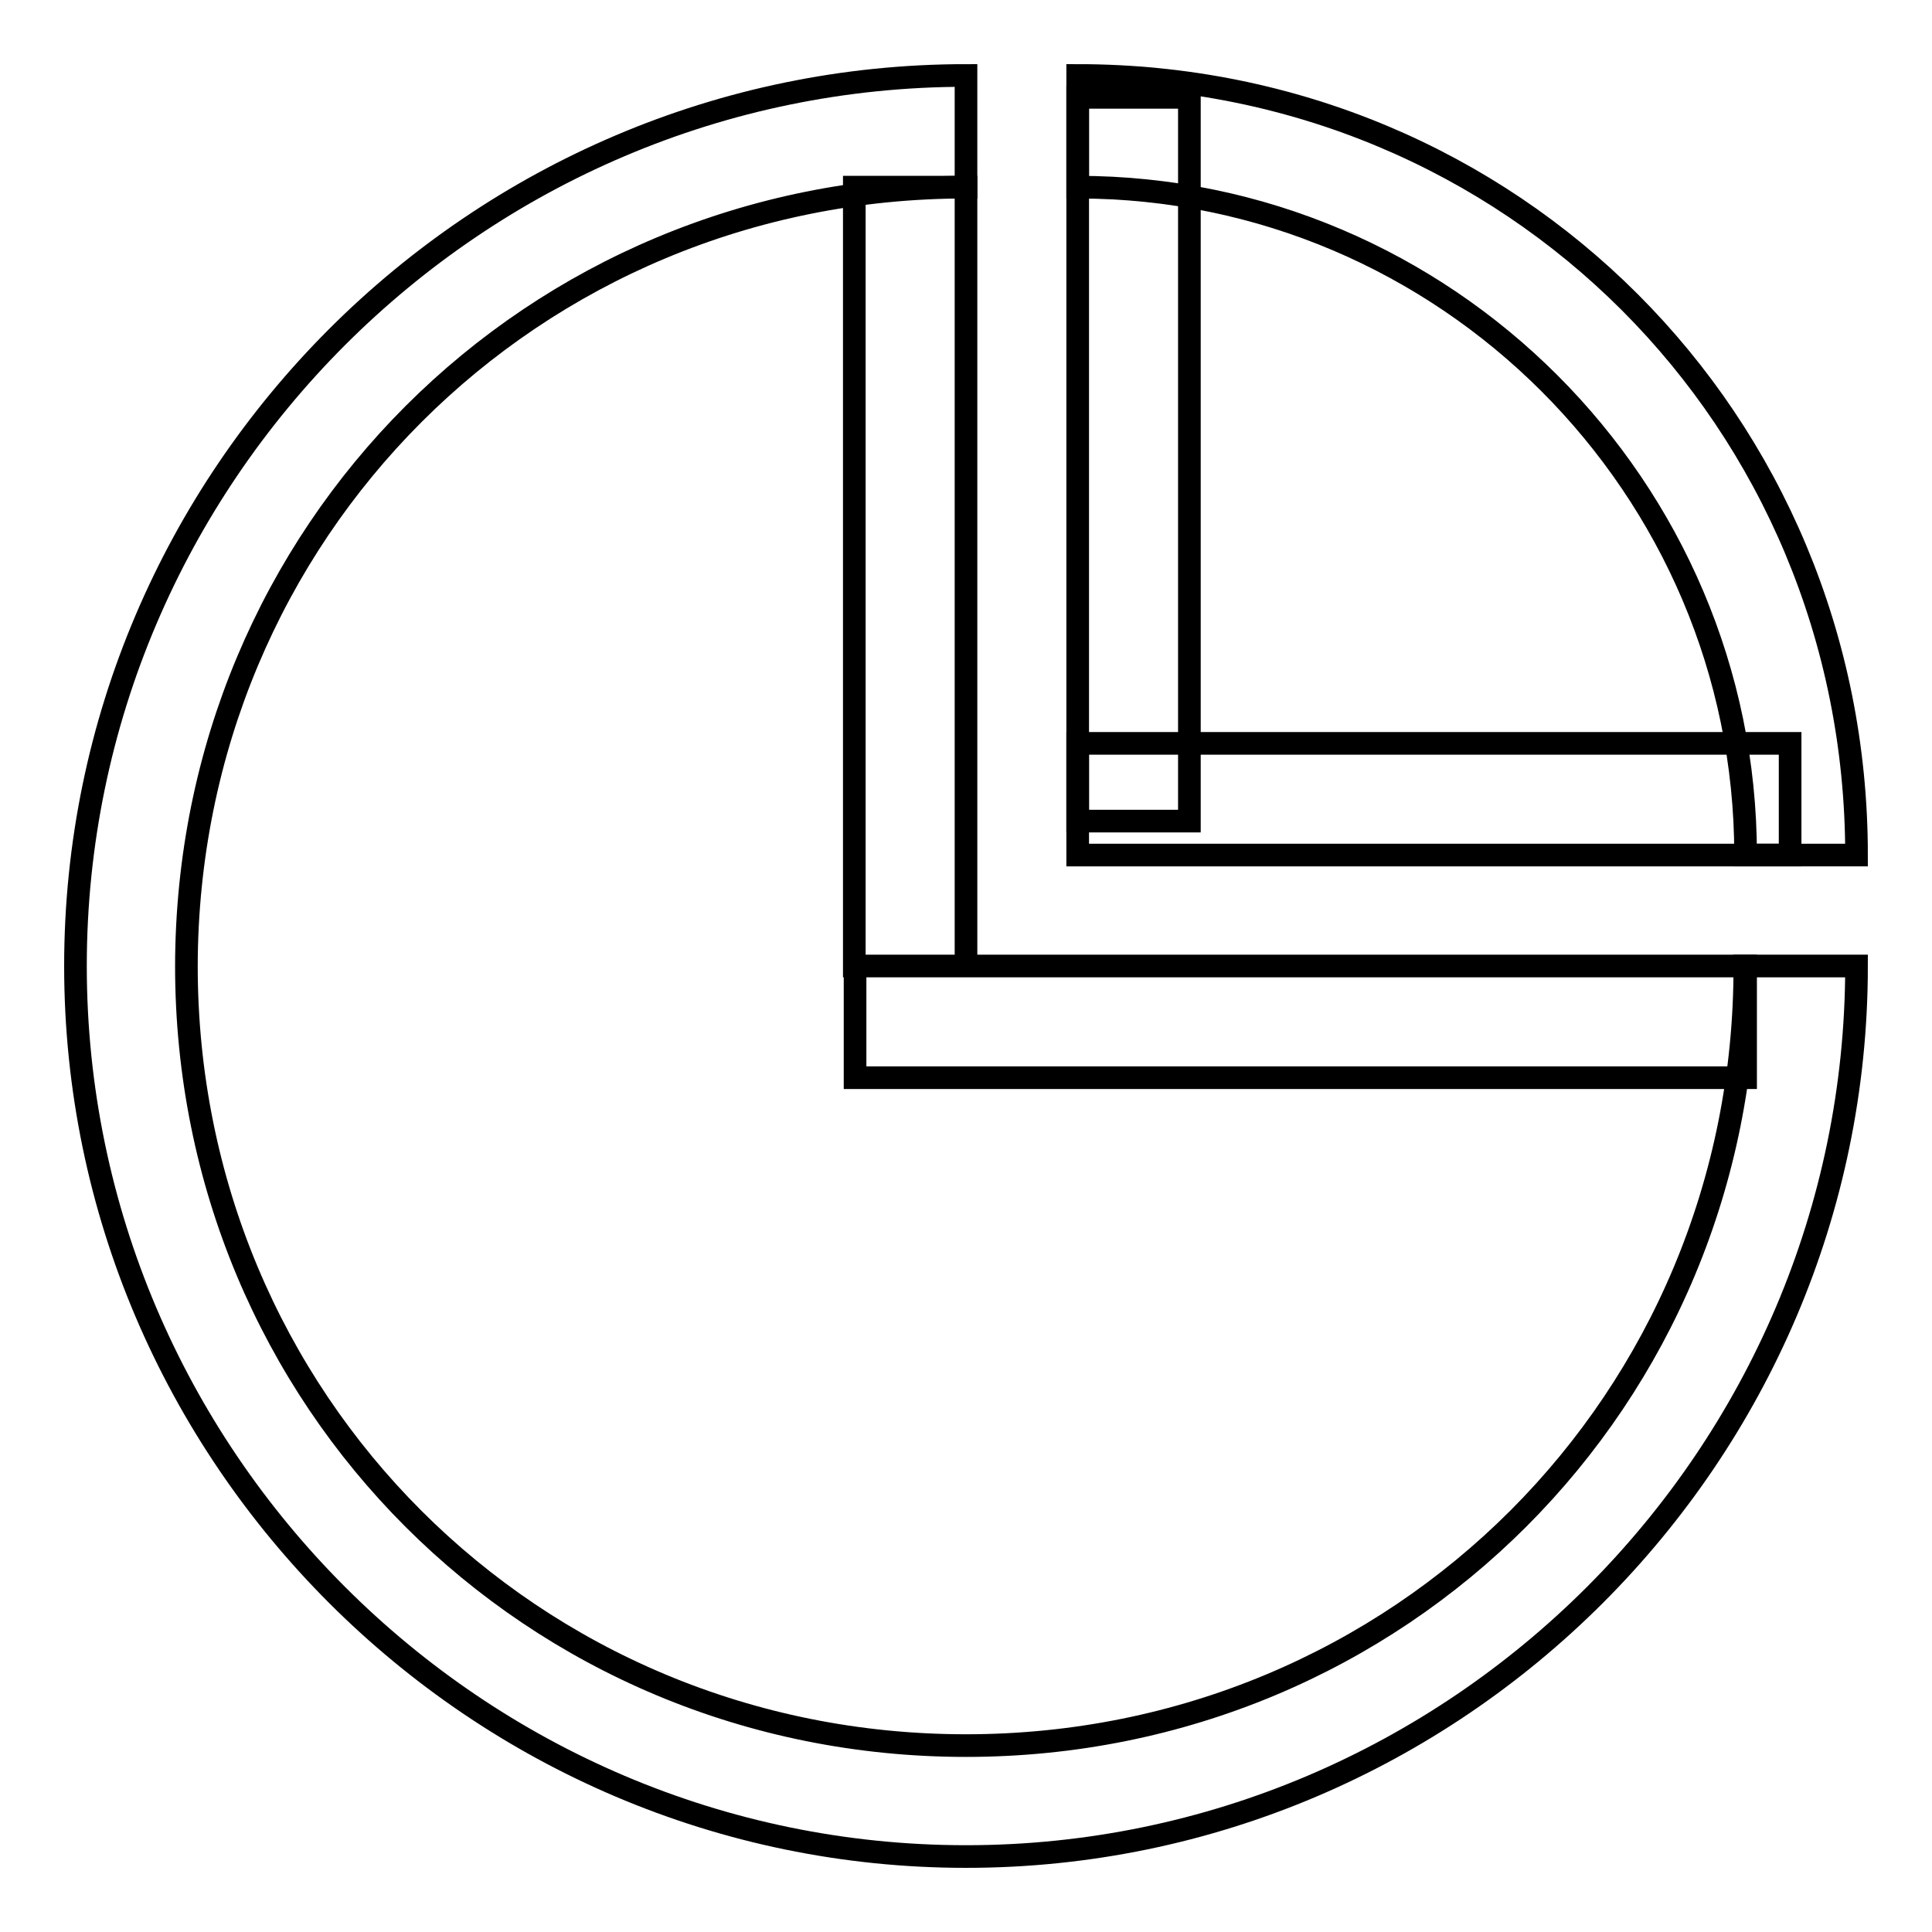
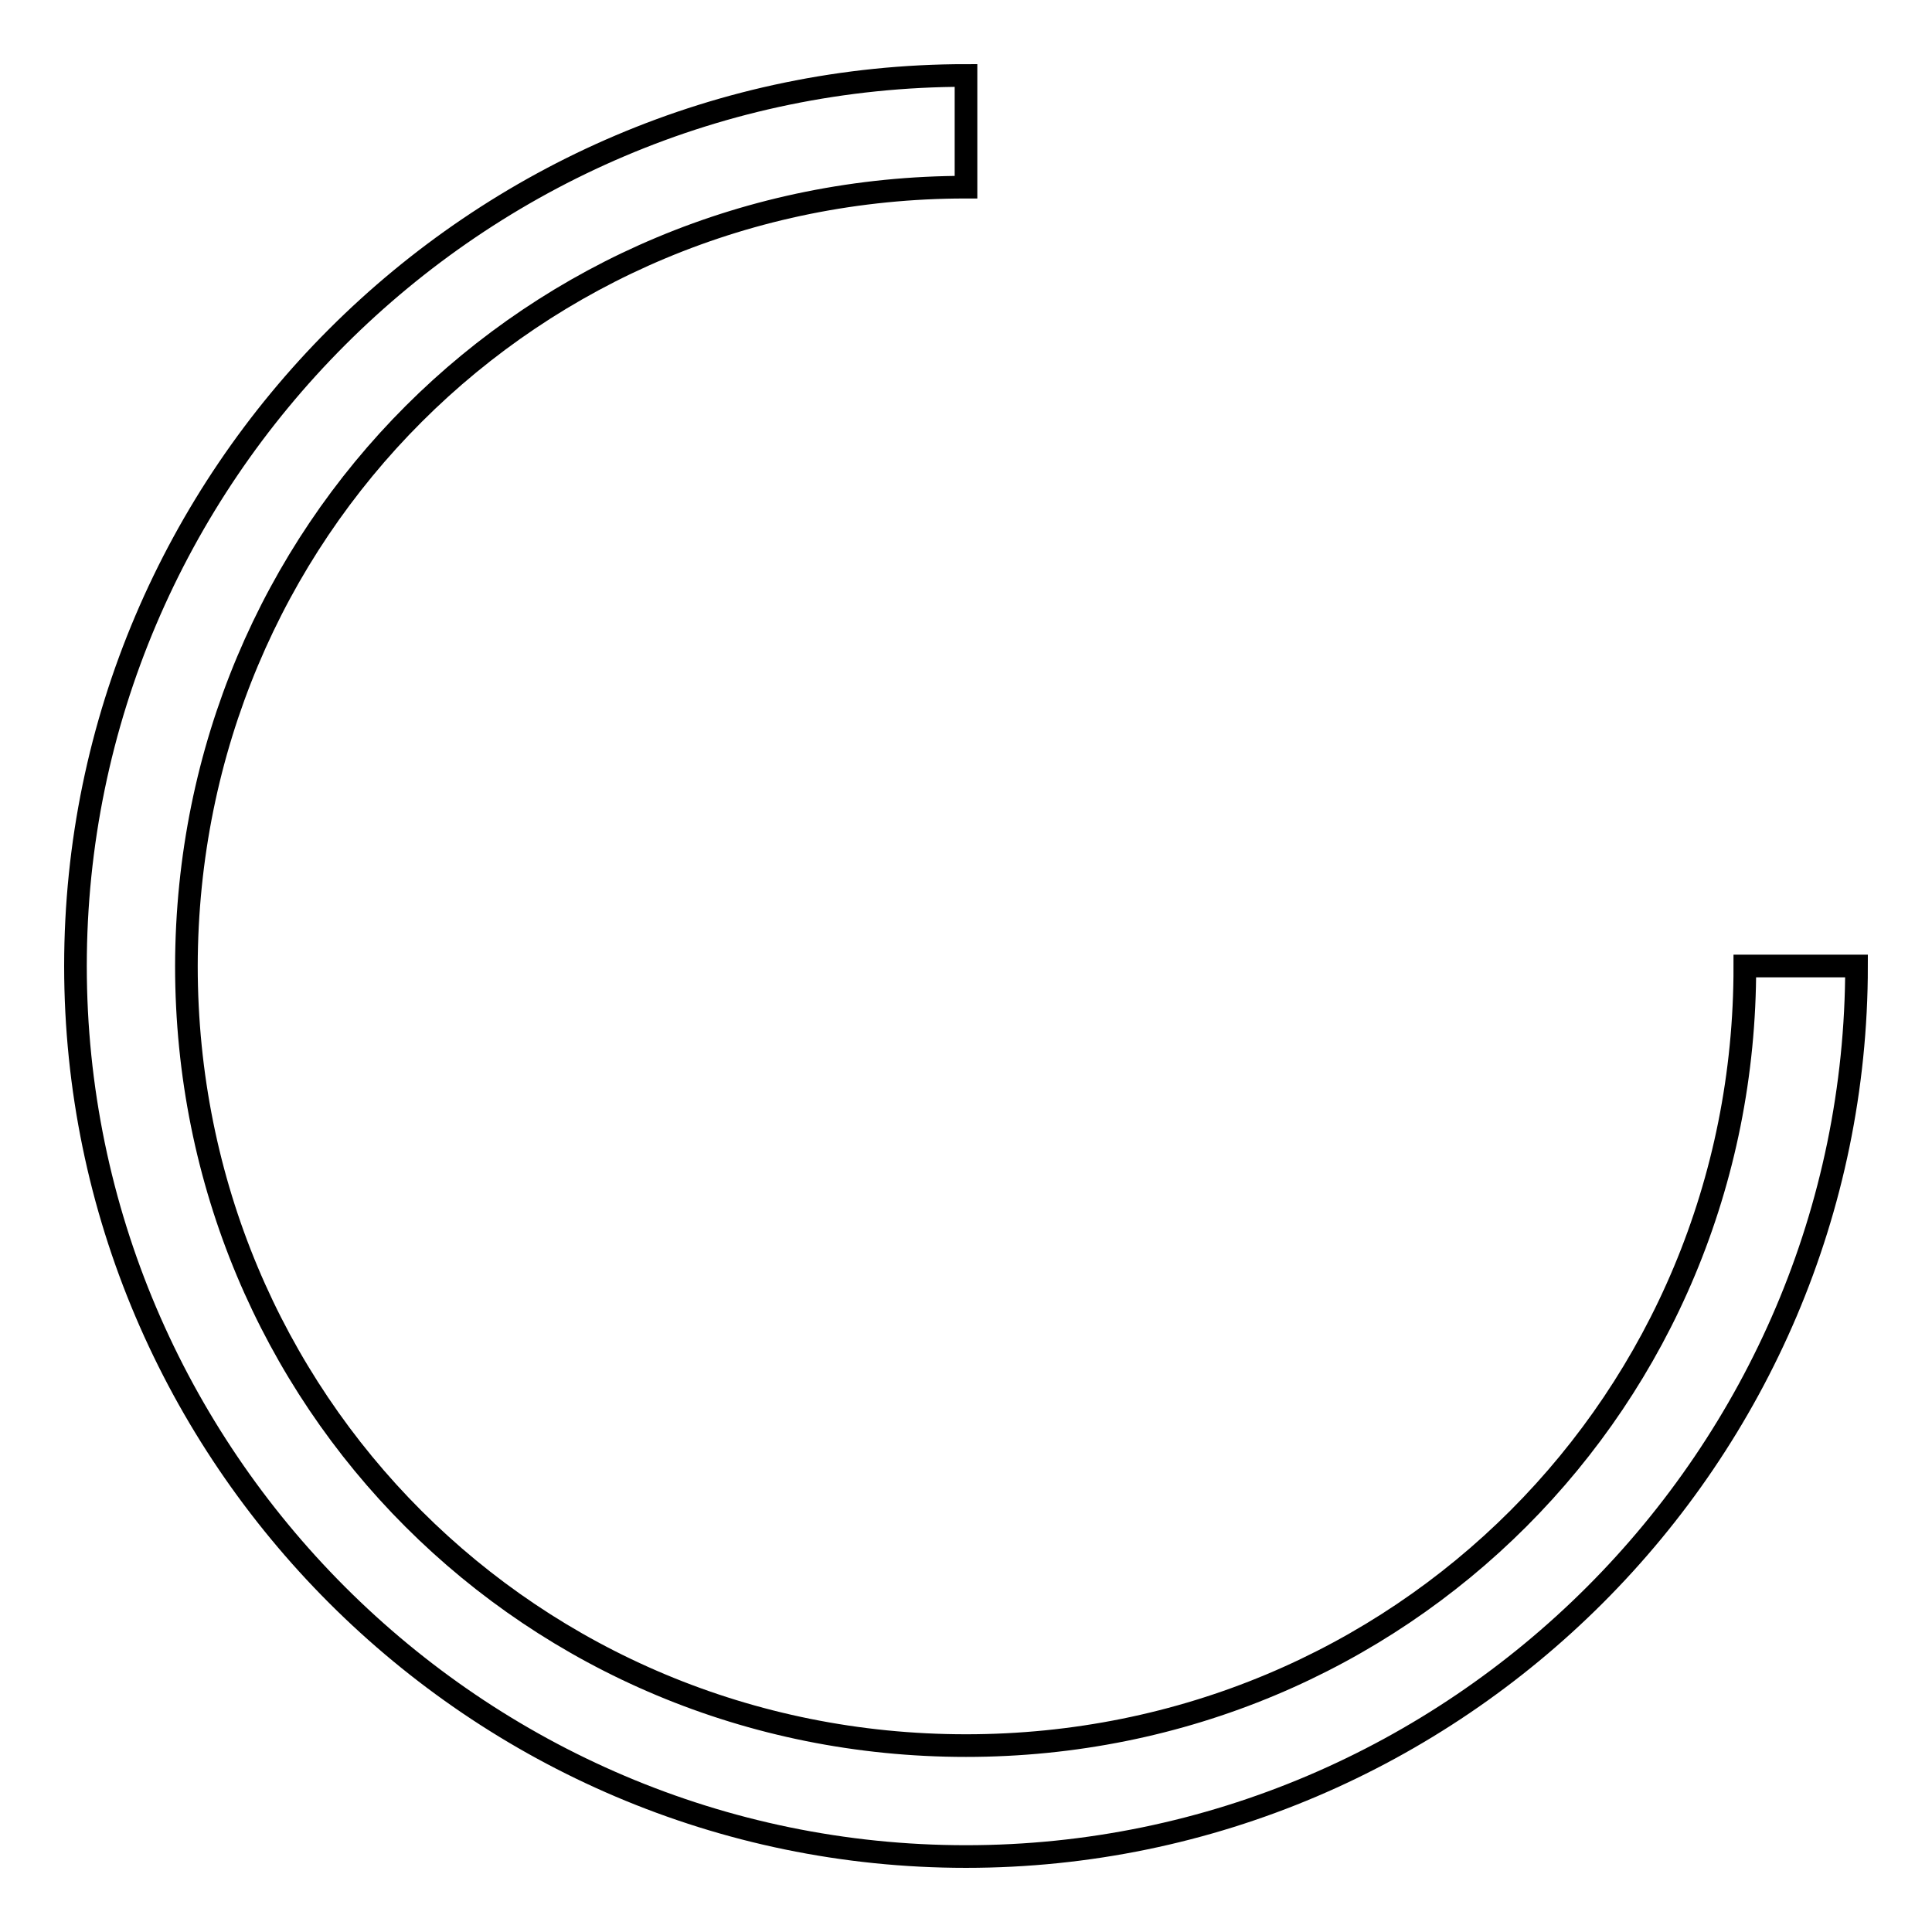
<svg xmlns="http://www.w3.org/2000/svg" version="1.1" x="0px" y="0px" viewBox="0 0 256 256" enable-background="new 0 0 256 256" xml:space="preserve">
  <g>
-     <path stroke-width="3" fill-opacity="0" stroke="#000000" d="M142.8,12.9h14.8v95.9h-14.8V12.9z" />
-     <path stroke-width="3" fill-opacity="0" stroke="#000000" d="M142.8,98.5h94.4v14.8h-94.4V98.5z M113.3,24.8H128V128h-14.8V24.8z M113.3,128h118v14.8h-118V128z" />
    <path stroke-width="3" fill-opacity="0" stroke="#000000" d="M128,231.3c-57.5,0-103.3-45.7-103.3-103.3C24.8,70.5,70.5,24.8,128,24.8V10C63.1,10,10,63.1,10,128 c0,64.9,53.1,118,118,118c64.9,0,118-53.1,118-118h-14.8C231.3,185.5,185.5,231.3,128,231.3L128,231.3z" />
-     <path stroke-width="3" fill-opacity="0" stroke="#000000" d="M142.8,10v14.8c48.7,0,88.5,39.8,88.5,88.5H246C246,55.7,200.3,10,142.8,10L142.8,10z" />
  </g>
</svg>